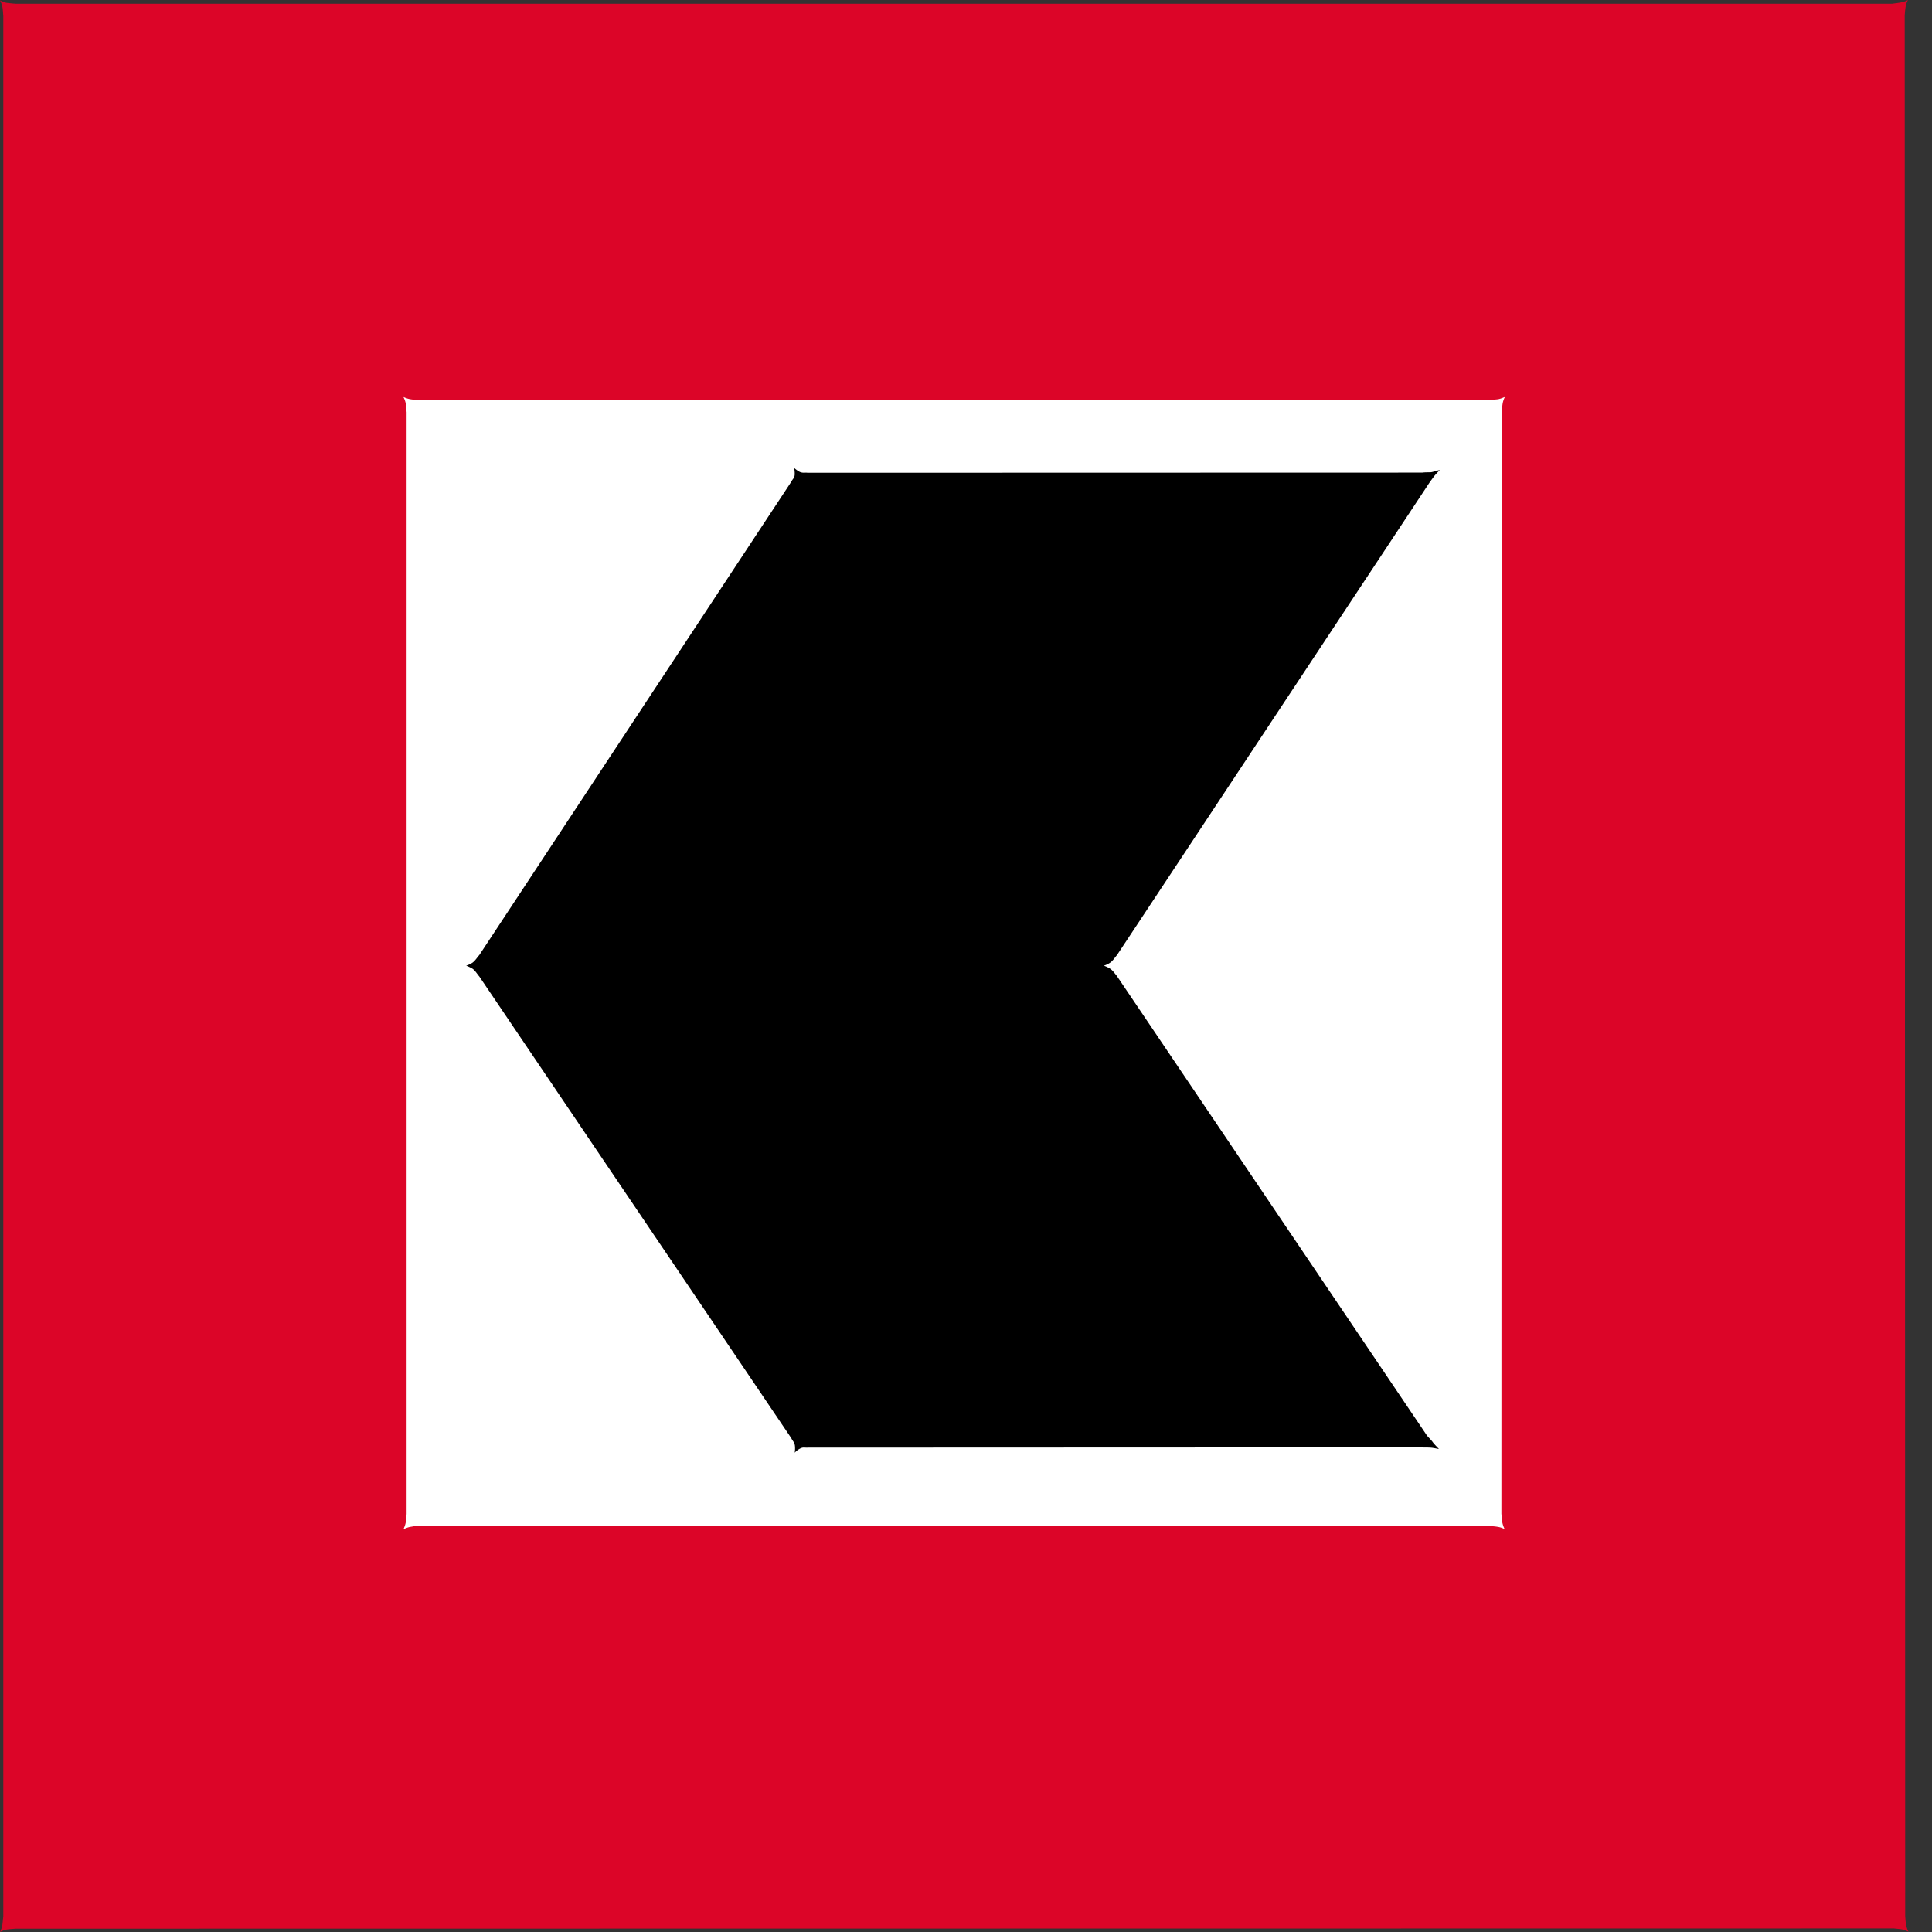
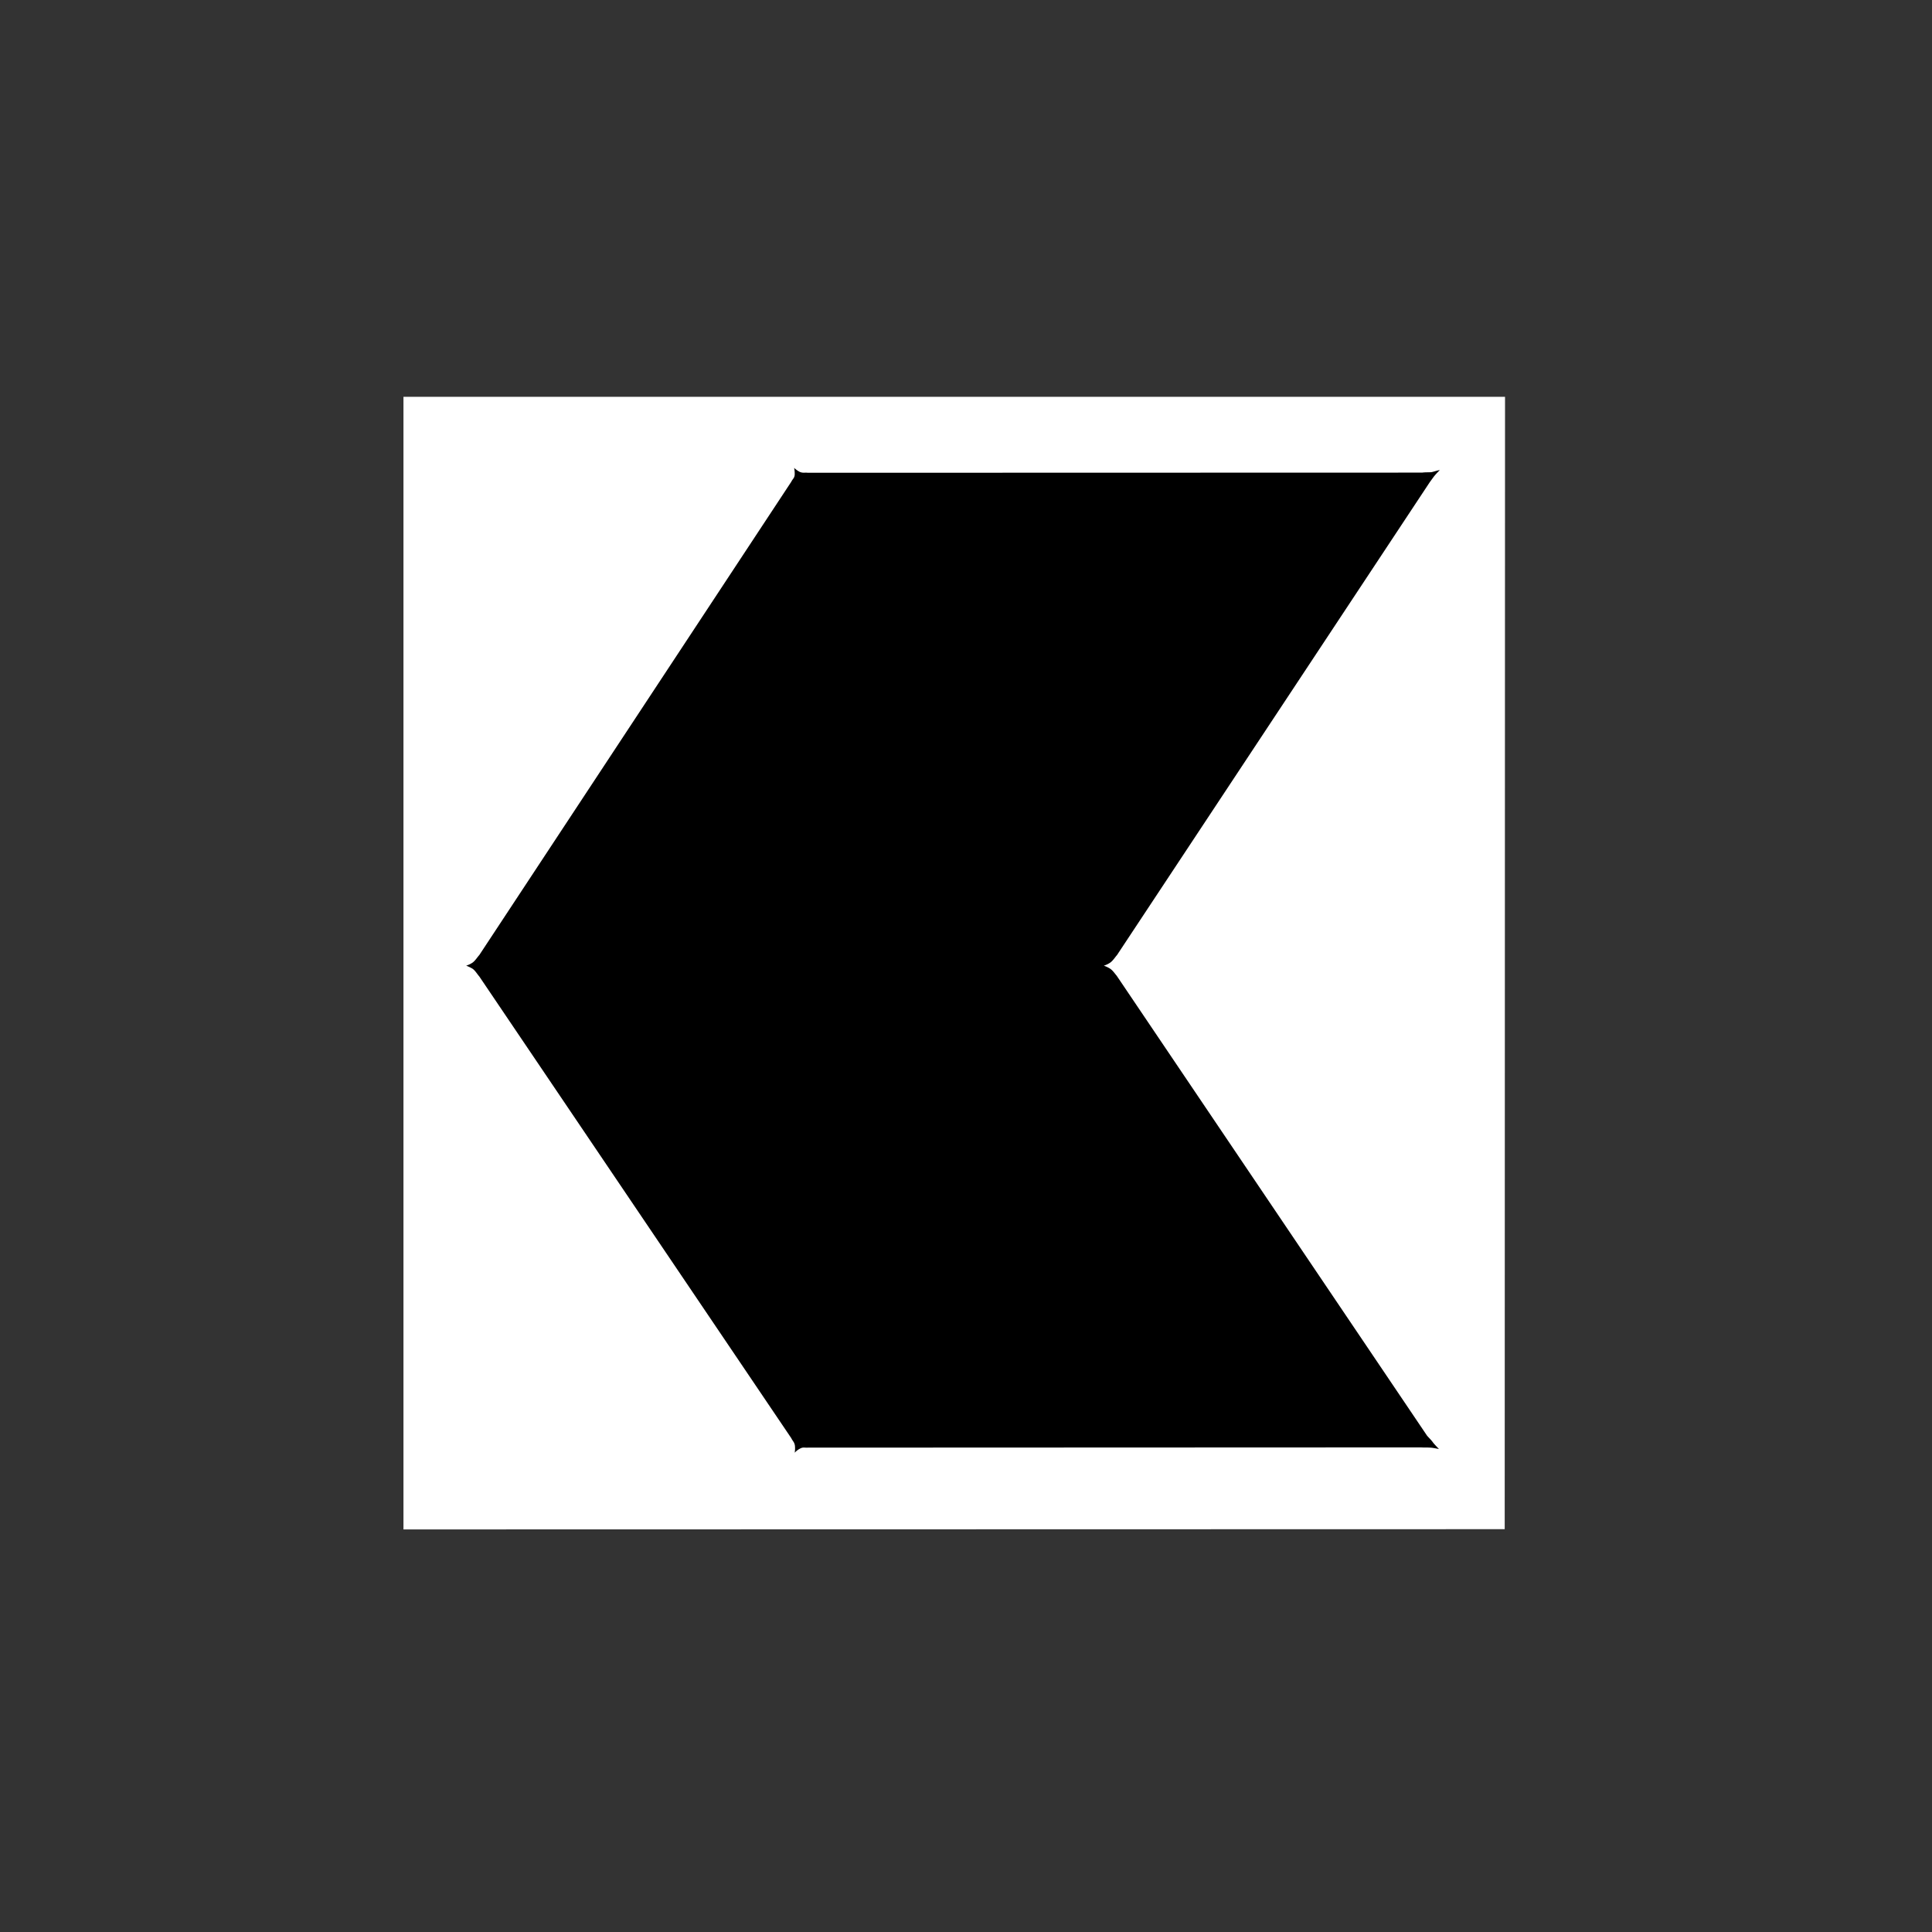
<svg xmlns="http://www.w3.org/2000/svg" width="24" height="24" viewBox="0 0 24 24">
  <rect x="0" y="0" width="24" height="24" fill="#333333" stroke="none" />
  <g fill="none" fill-rule="evenodd">
    <path fill="#FFF" d="M18.692 18.996l-13.68.003V4.929h13.684z" />
-     <path fill="#000" d="M17.761 5.99l.051-.07a.866.866 0 0 1 .074-.08c-.034.003-.085.024-.11.026-.04.002-.072 0-.109.005l-7.633.002c-.037-.005-.059.006-.099-.011a.307.307 0 0 1-.07-.05.35.35 0 0 1 .007.087c-.004.042-.026.051-.042.085l-3.876 5.88c-.025.027-.05.07-.085.095a.315.315 0 0 1-.078.037.477.477 0 0 1 .078.037c.035.024.06.069.085.097l3.876 5.736c.016.035.04.05.045.095a.315.315 0 0 1-.003.085.24.24 0 0 1 .068-.052c.038-.02.058-.008.096-.011l7.618-.003c.038.003.07 0 .111.003.025 0 .077.011.11.017-.023-.024-.058-.06-.073-.08-.023-.033-.05-.057-.075-.086l-3.855-5.713c-.025-.029-.047-.064-.082-.088a.381.381 0 0 0-.078-.037.298.298 0 0 0 .078-.037c.035-.024.061-.067.086-.095l3.885-5.874z" />
-     <path fill="#dc0528" d="M5.186 18.953l13.314.003c.038.004.067.004.11.012a.266.266 0 0 1 .082.028.32.32 0 0 1-.029-.081c-.008-.043-.008-.073-.012-.11l.004-13.684c.005-.04.005-.07.012-.112a.296.296 0 0 1 .028-.08.363.363 0 0 1-.08.029c-.043.007-.092.006-.13.009L5.202 4.97c-.038-.003-.069-.005-.11-.012a.34.34 0 0 1-.082-.028.274.274 0 0 1 .03.08c.007.043.007.074.011.11v13.688c-.004.037-.004.067-.012.11a.302.302 0 0 1-.029.08.388.388 0 0 1 .082-.03c.043-.006.057-.011.094-.015zm18.342 5.003c.037.005.057.005.1.012a.36.36 0 0 1 .08.029.3.3 0 0 1-.029-.082c-.008-.042-.008-.073-.012-.11L23.661.19c.003-.037.005-.068.012-.11A.27.27 0 0 1 23.701 0a.296.296 0 0 1-.08.029c-.043.008-.08.012-.118.017H.193C.154.043.123.04.082.035A.308.308 0 0 1 0 .005a.274.274 0 0 1 .03.082c.007.042.007.073.011.11V23.81c-.006.036-.006.067-.013.11A.313.313 0 0 1 0 24a.302.302 0 0 1 .08-.03c.044-.007.074-.007.112-.011l23.336-.003z" />
+     <path fill="#000" d="M17.761 5.99l.051-.07a.866.866 0 0 1 .074-.08c-.034.003-.085.024-.11.026-.04.002-.072 0-.109.005l-7.633.002c-.037-.005-.059.006-.099-.011a.307.307 0 0 1-.07-.05.35.35 0 0 1 .007.087c-.004.042-.026.051-.042.085l-3.876 5.88c-.025.027-.05.07-.085.095a.315.315 0 0 1-.078.037.477.477 0 0 1 .078.037c.035.024.06.069.085.097l3.876 5.736c.016.035.04.05.045.095a.315.315 0 0 1-.003.085.24.24 0 0 1 .068-.052c.038-.02.058-.008.096-.011l7.618-.003c.038.003.07 0 .111.003.025 0 .077.011.11.017-.023-.024-.058-.06-.073-.08-.023-.033-.05-.057-.075-.086l-3.855-5.713c-.025-.029-.047-.064-.082-.088a.381.381 0 0 0-.078-.037.298.298 0 0 0 .078-.037c.035-.024.061-.067.086-.095l3.885-5.874" />
  </g>
</svg>